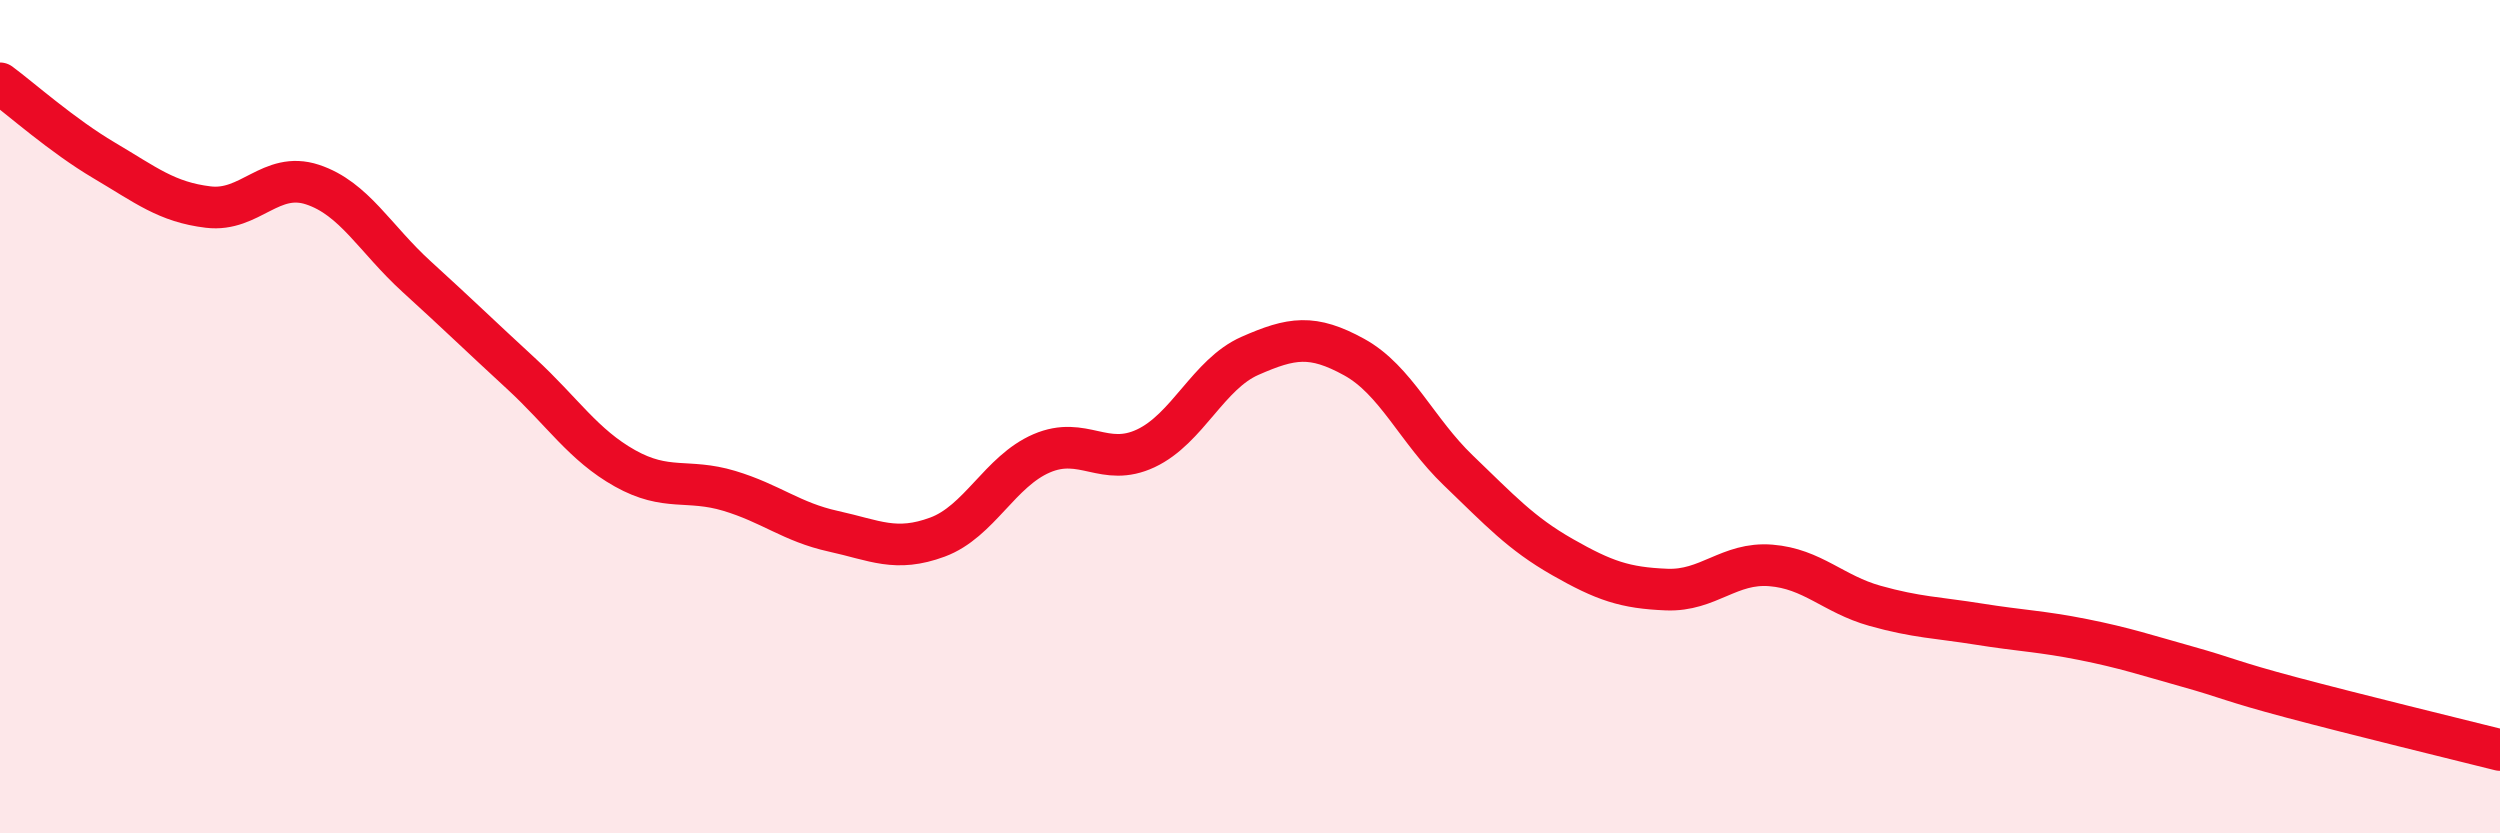
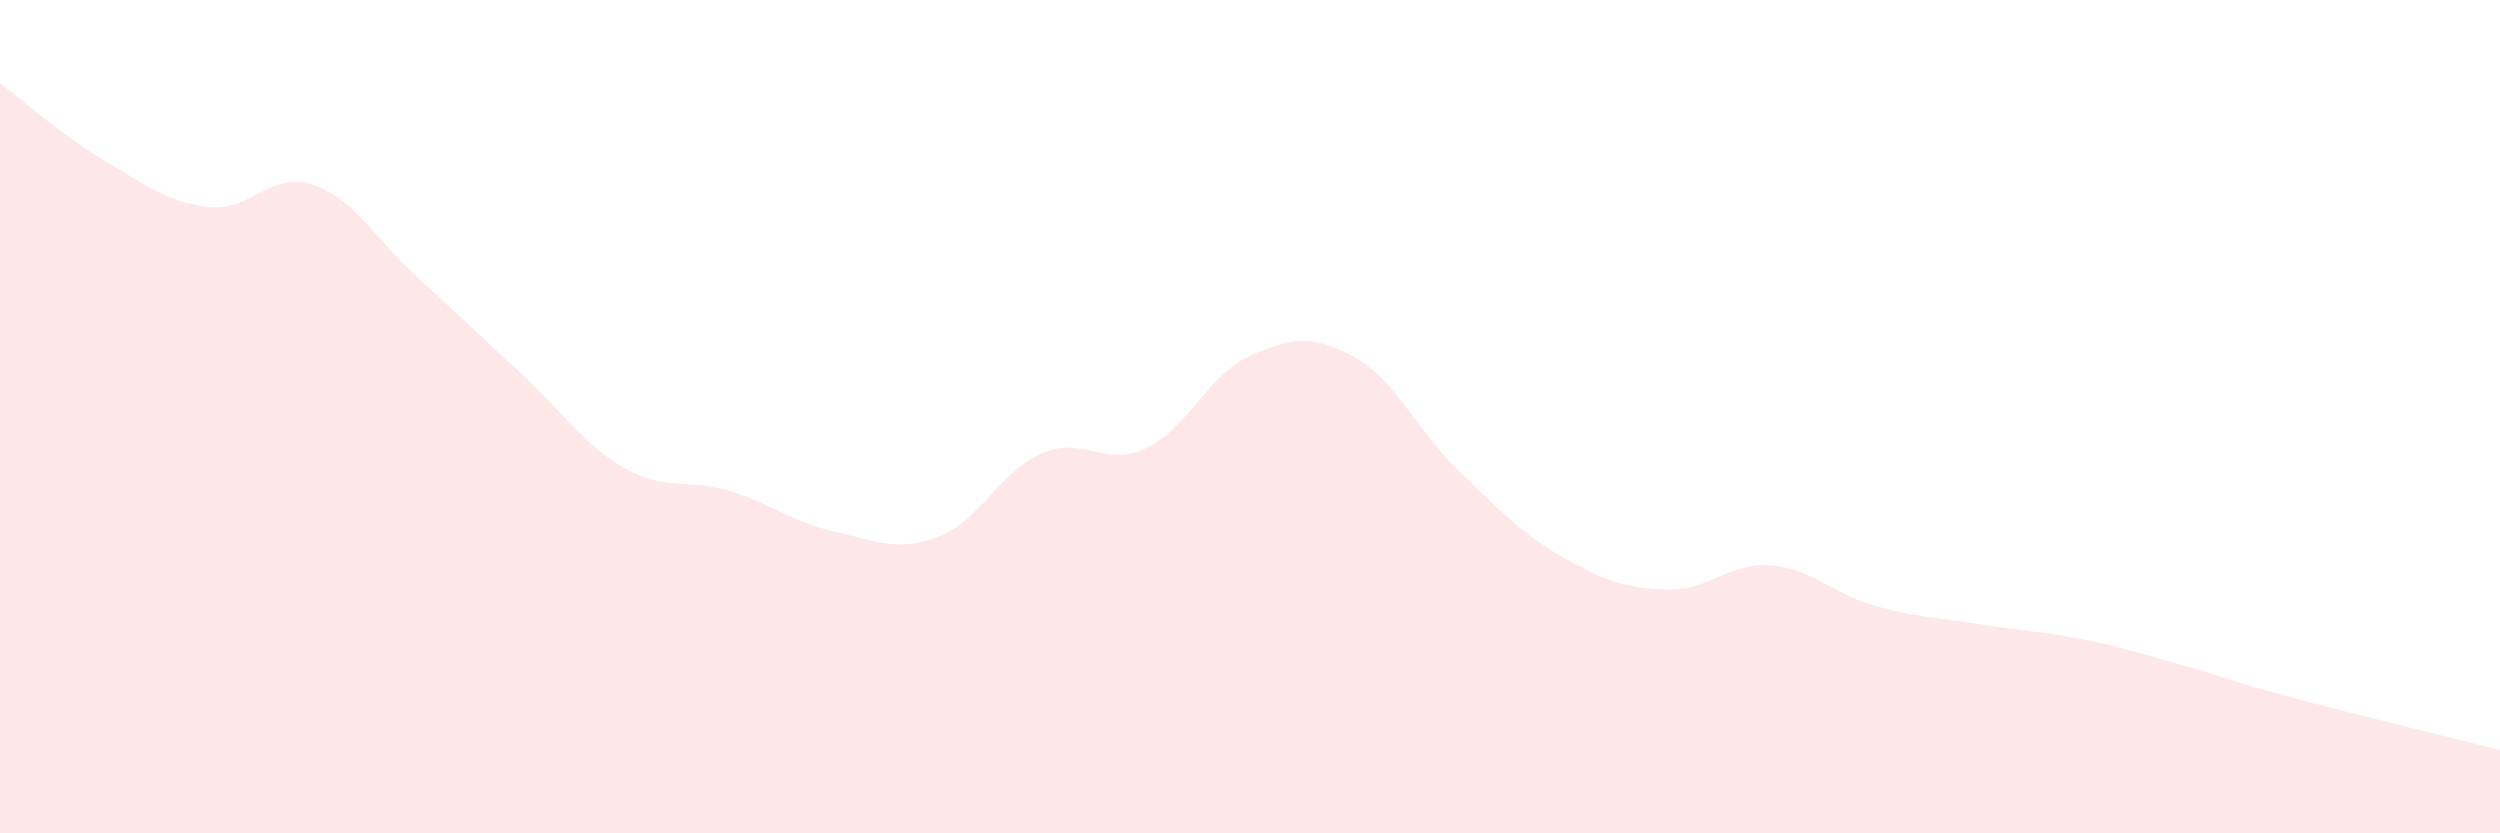
<svg xmlns="http://www.w3.org/2000/svg" width="60" height="20" viewBox="0 0 60 20">
  <path d="M 0,2 C 0.5,2.37 1.5,3.26 2.5,3.85 C 3.5,4.44 4,4.85 5,4.97 C 6,5.09 6.5,4.1 7.5,4.43 C 8.5,4.76 9,5.73 10,6.64 C 11,7.55 11.5,8.04 12.5,8.96 C 13.5,9.88 14,10.68 15,11.24 C 16,11.8 16.5,11.48 17.5,11.78 C 18.5,12.08 19,12.53 20,12.75 C 21,12.97 21.5,13.26 22.5,12.89 C 23.5,12.52 24,11.31 25,10.88 C 26,10.45 26.5,11.23 27.5,10.76 C 28.5,10.29 29,8.98 30,8.54 C 31,8.1 31.5,8.02 32.5,8.57 C 33.5,9.12 34,10.33 35,11.29 C 36,12.25 36.5,12.8 37.5,13.37 C 38.5,13.94 39,14.11 40,14.15 C 41,14.19 41.5,13.49 42.5,13.57 C 43.5,13.65 44,14.26 45,14.54 C 46,14.82 46.5,14.82 47.5,14.98 C 48.5,15.14 49,15.15 50,15.35 C 51,15.55 51.5,15.72 52.5,16 C 53.5,16.28 53.5,16.34 55,16.74 C 56.5,17.14 59,17.75 60,18L60 20L0 20Z" fill="#EB0A25" opacity="0.1" stroke-linecap="round" stroke-linejoin="round" />
-   <path d="M 0,2 C 0.5,2.37 1.5,3.26 2.5,3.85 C 3.5,4.44 4,4.85 5,4.97 C 6,5.09 6.5,4.1 7.5,4.43 C 8.5,4.76 9,5.73 10,6.64 C 11,7.55 11.5,8.04 12.5,8.96 C 13.5,9.88 14,10.68 15,11.24 C 16,11.8 16.5,11.48 17.5,11.78 C 18.5,12.08 19,12.53 20,12.75 C 21,12.97 21.5,13.26 22.5,12.89 C 23.5,12.52 24,11.31 25,10.88 C 26,10.45 26.5,11.23 27.5,10.76 C 28.5,10.29 29,8.98 30,8.54 C 31,8.1 31.5,8.02 32.5,8.57 C 33.5,9.12 34,10.33 35,11.29 C 36,12.25 36.5,12.8 37.5,13.37 C 38.5,13.94 39,14.11 40,14.15 C 41,14.19 41.5,13.49 42.5,13.57 C 43.5,13.65 44,14.26 45,14.54 C 46,14.82 46.5,14.82 47.5,14.98 C 48.5,15.14 49,15.15 50,15.35 C 51,15.55 51.5,15.72 52.5,16 C 53.5,16.28 53.5,16.34 55,16.74 C 56.5,17.14 59,17.75 60,18" stroke="#EB0A25" stroke-width="1" fill="none" stroke-linecap="round" stroke-linejoin="round" />
</svg>